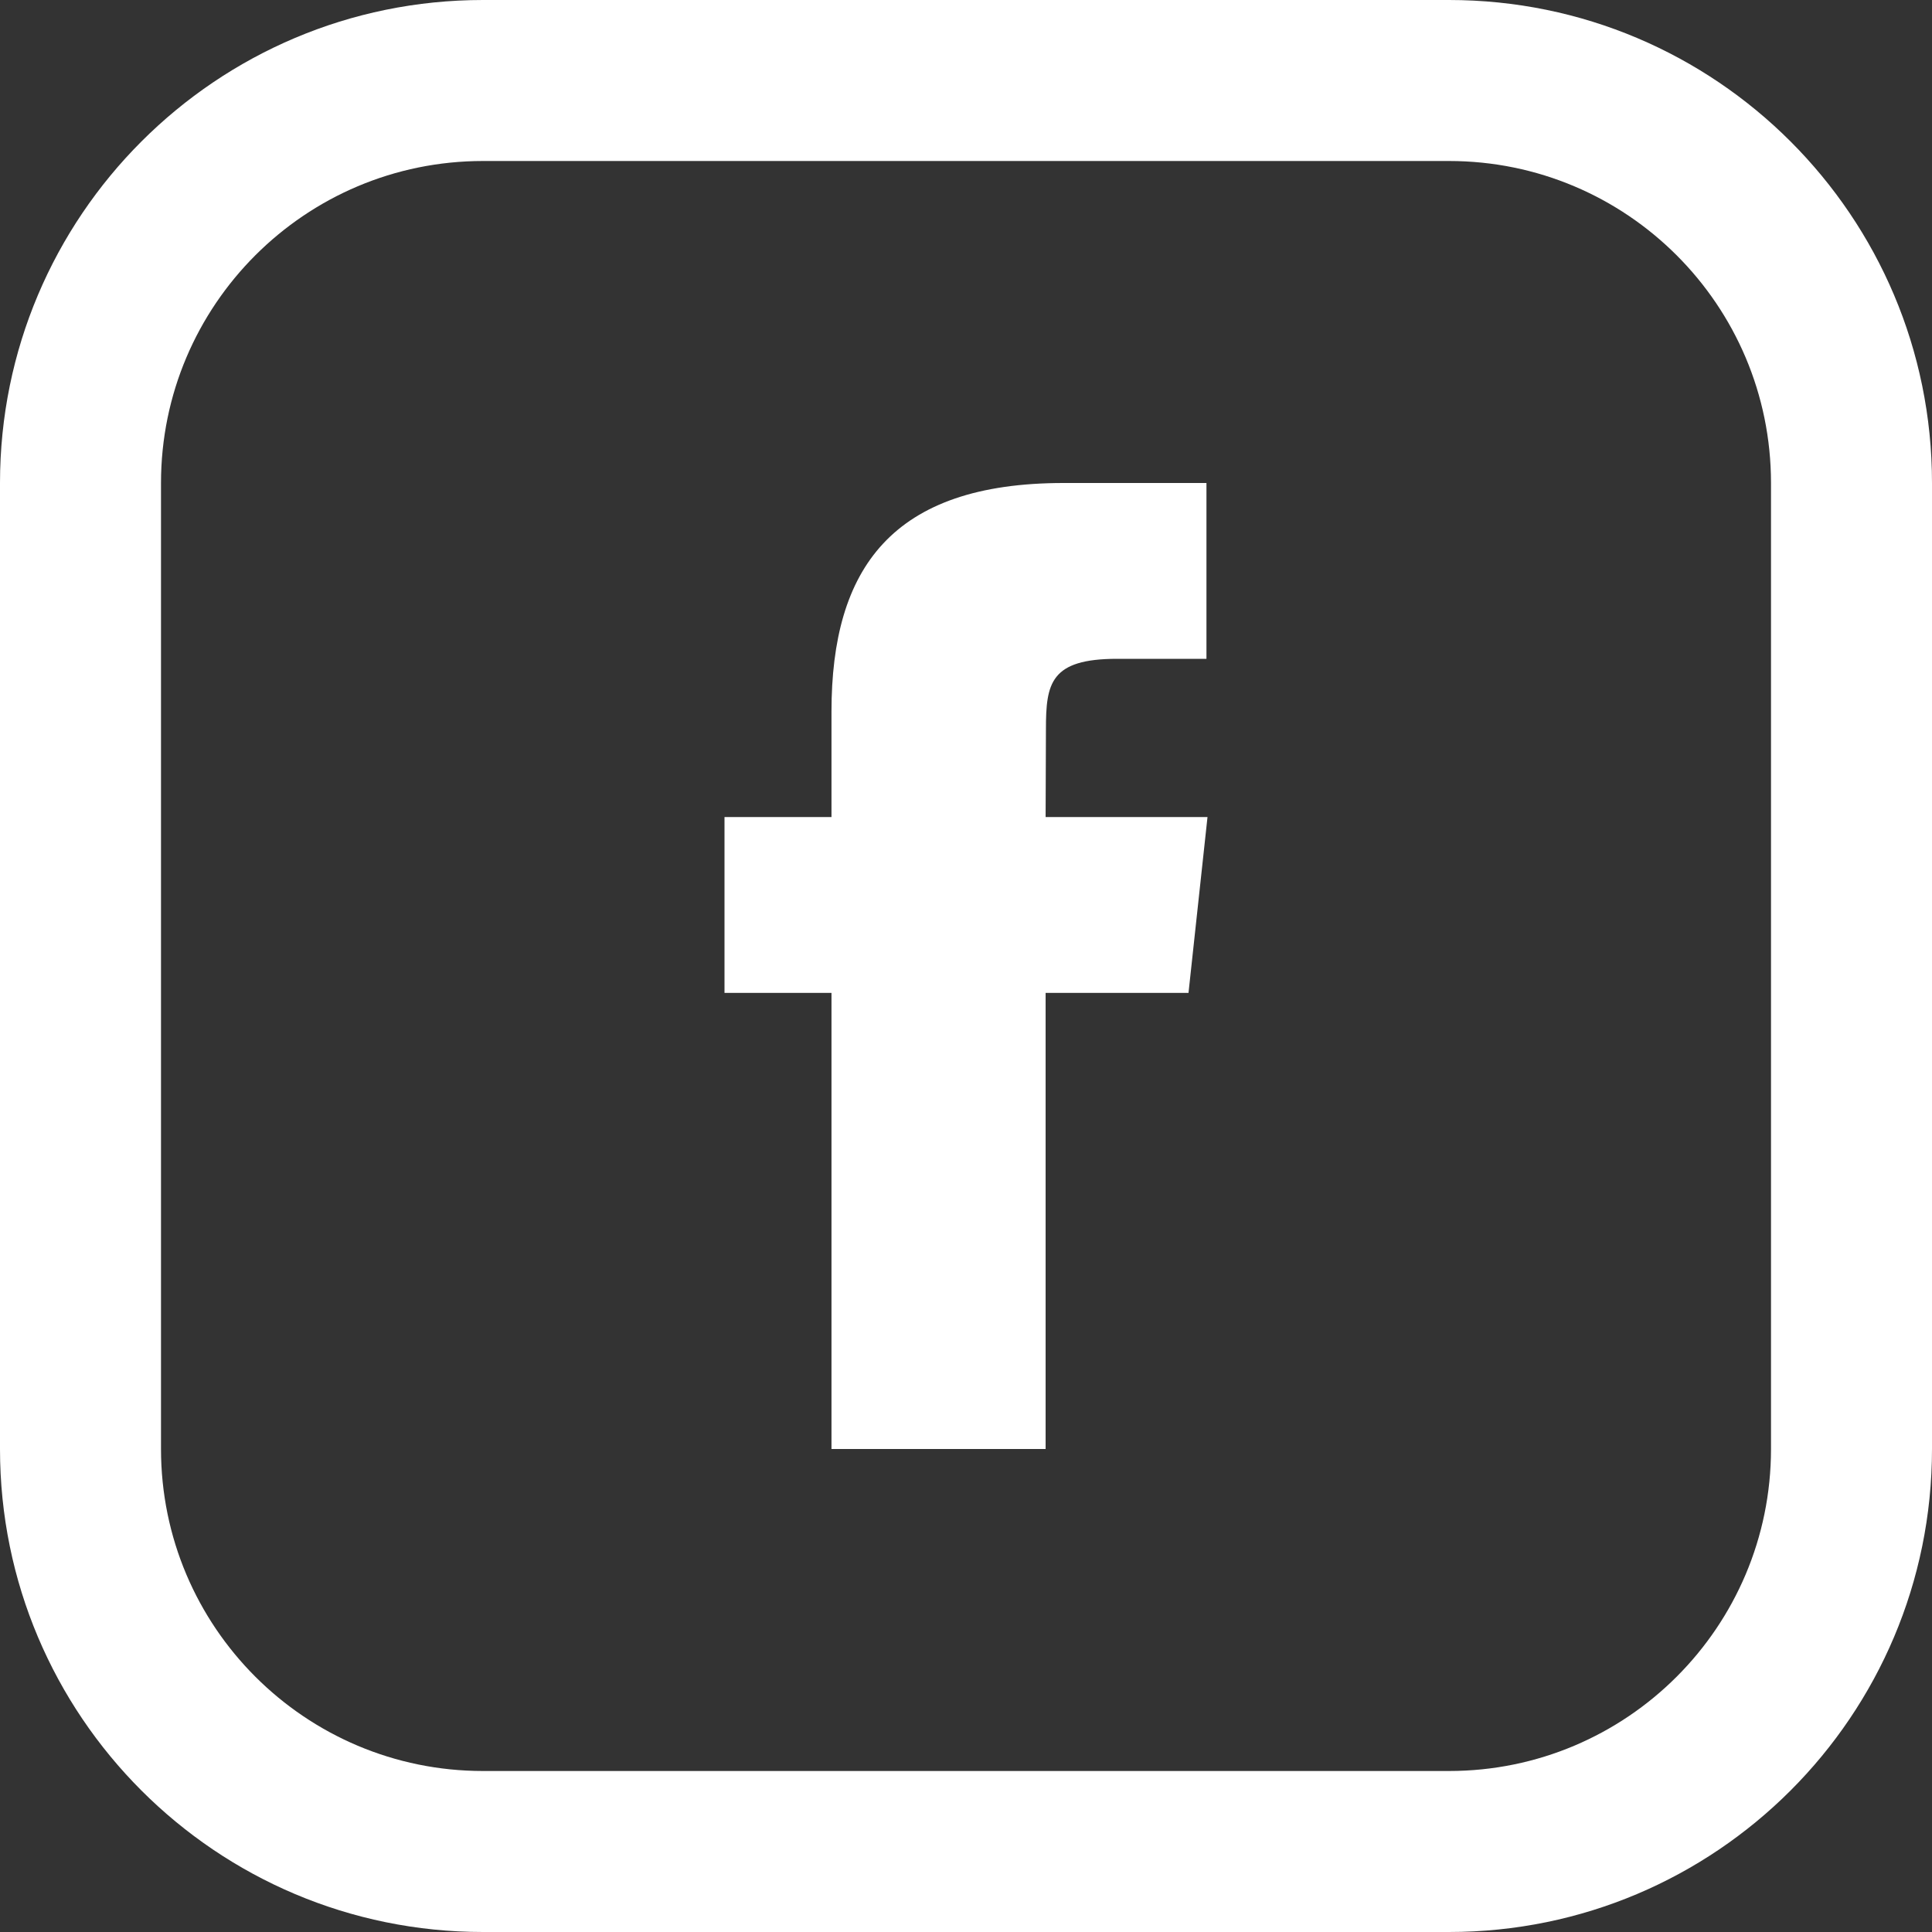
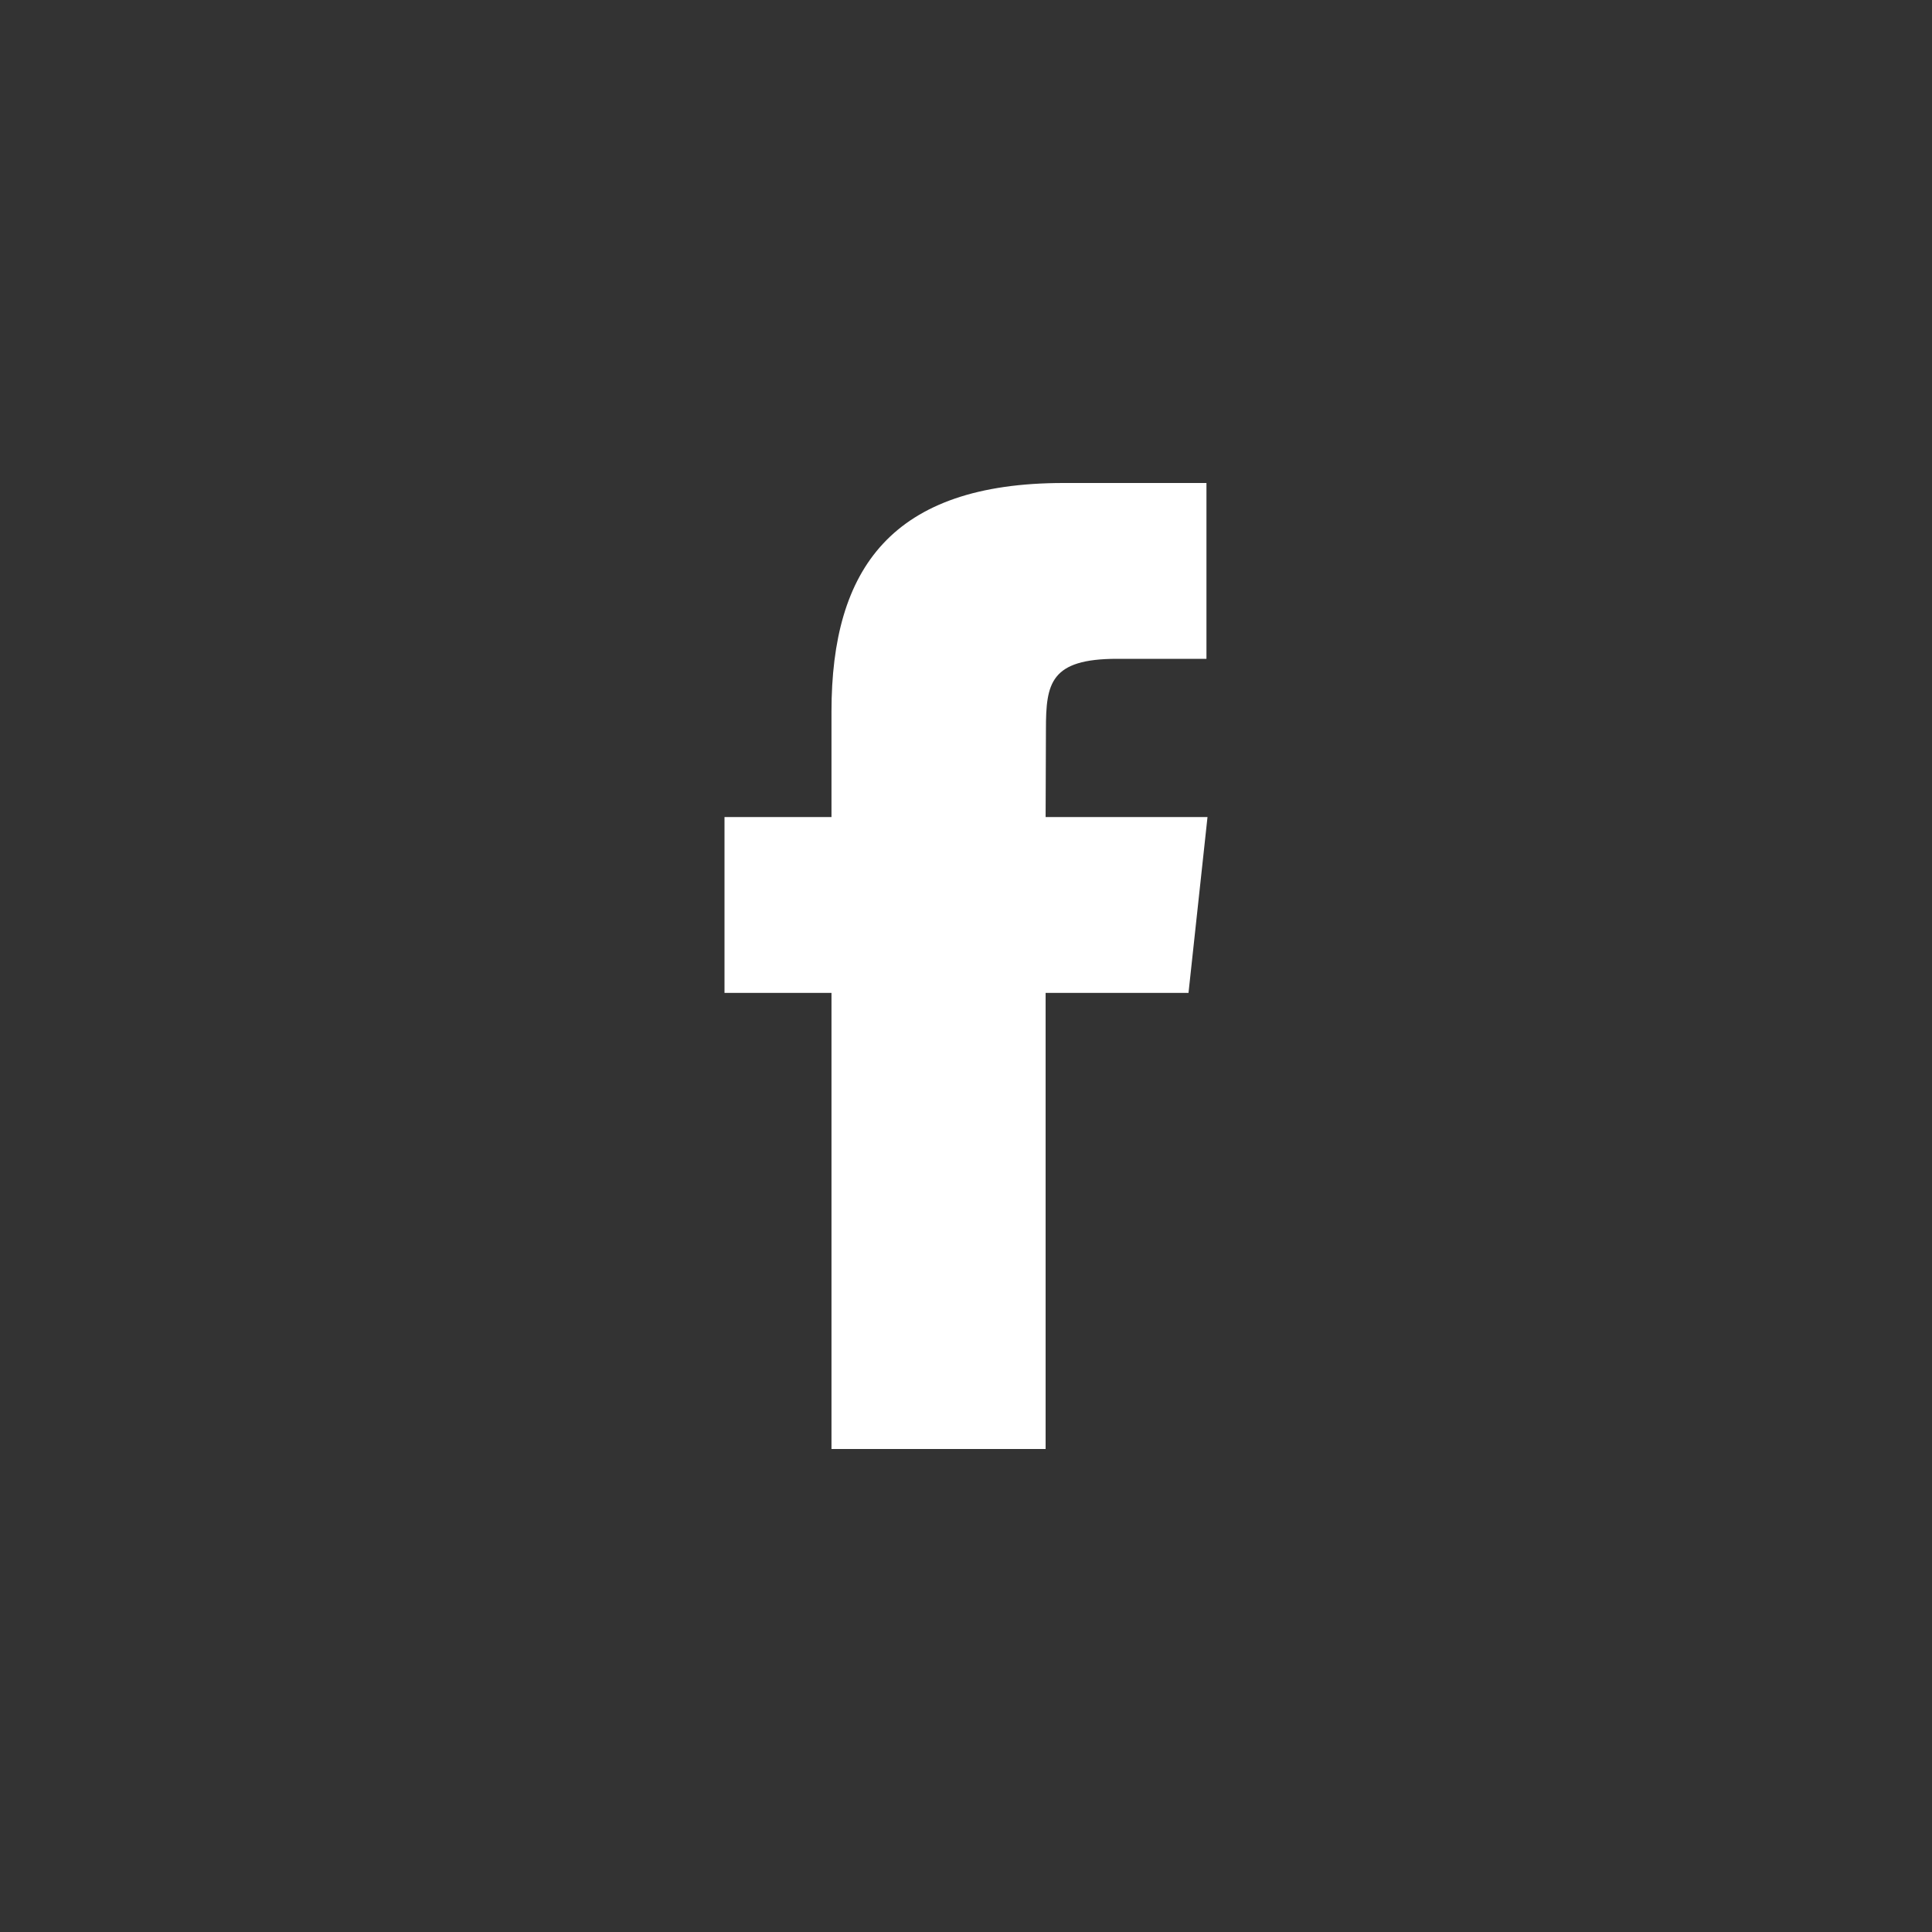
<svg xmlns="http://www.w3.org/2000/svg" width="24" height="24" viewBox="0 0 24 24" fill="none">
  <rect x="0" y="0" width="24" height="24" fill="#333333" stroke="none" />
  <path d="M10.329 18H12.989V12.334H14.764L15 10.15H12.989L12.993 9.058C12.993 8.488 13.048 8.184 13.878 8.184H14.987V6H13.212C11.08 6 10.329 7.06 10.329 8.84V10.15H9V12.334H10.329V18Z" fill="white" />
-   <path fill-rule="evenodd" clip-rule="evenodd" d="M0 6C0 2.686 2.686 0 6 0H18C21.314 0 24 2.686 24 6V18C24 21.314 21.314 24 18 24H6C2.686 24 0 21.314 0 18V6ZM6 2H18C20.209 2 22 3.791 22 6V18C22 20.209 20.209 22 18 22H6C3.791 22 2 20.209 2 18V6C2 3.791 3.791 2 6 2Z" fill="white" />
</svg>